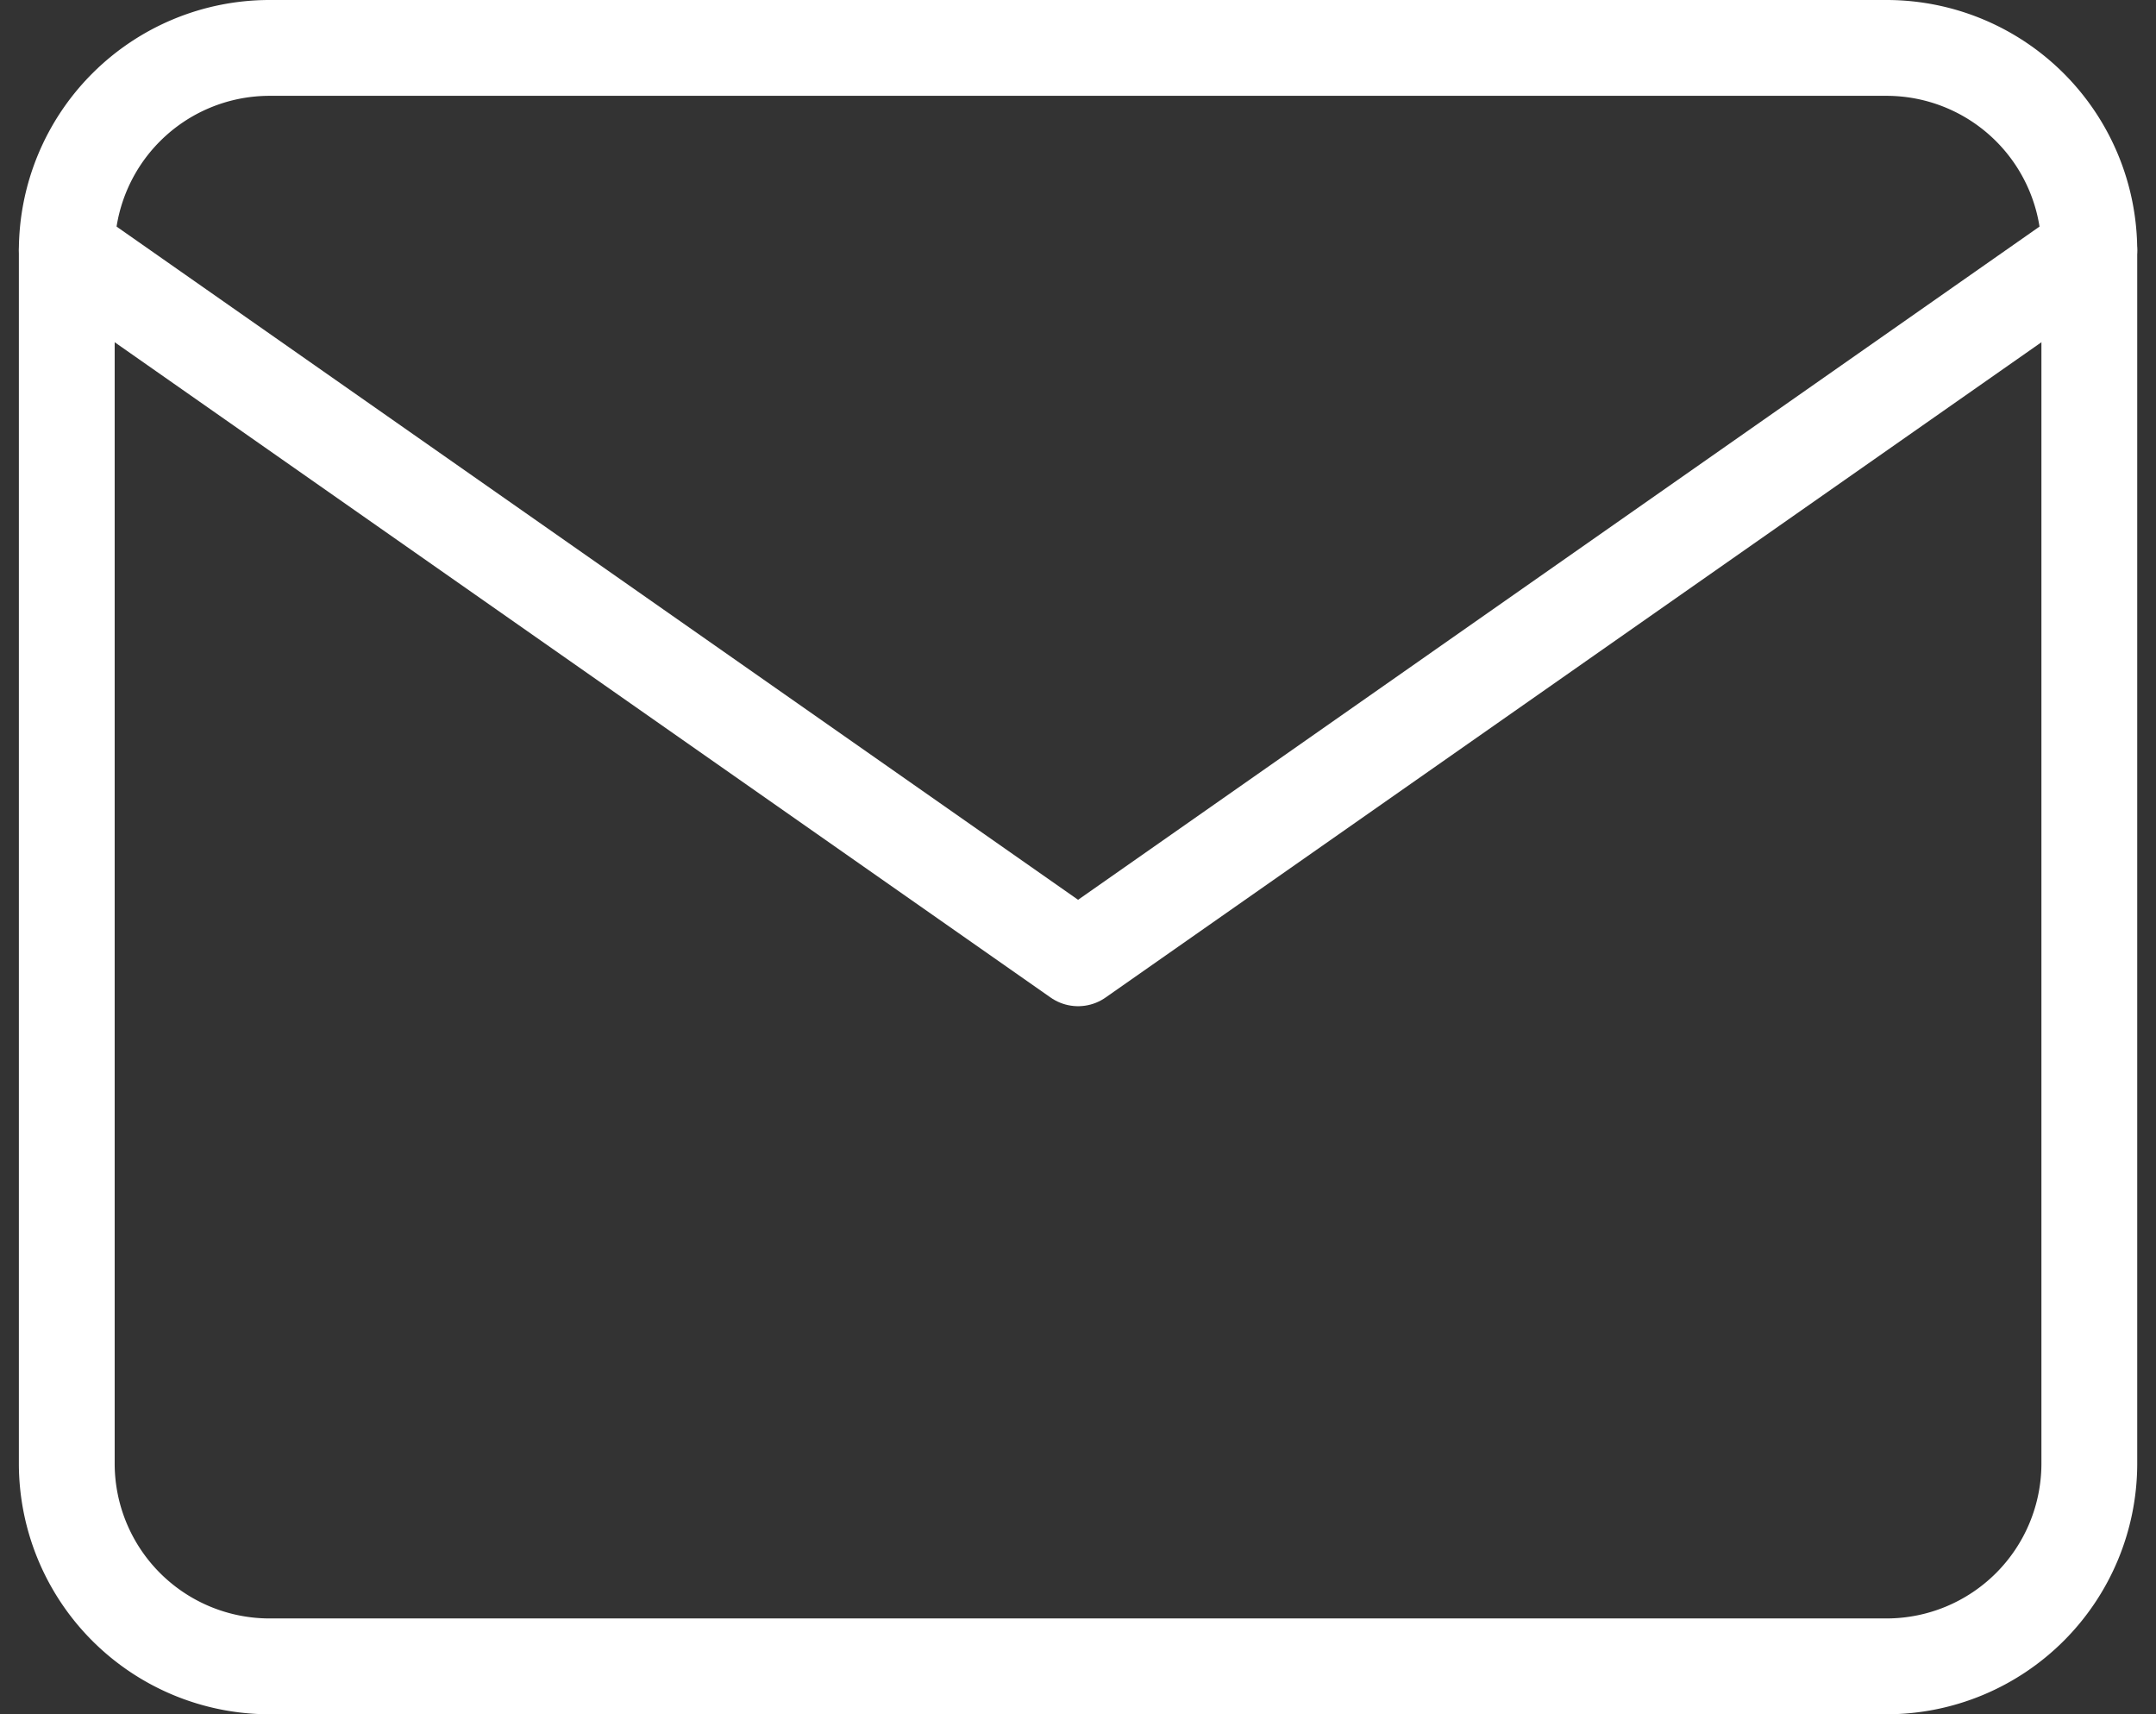
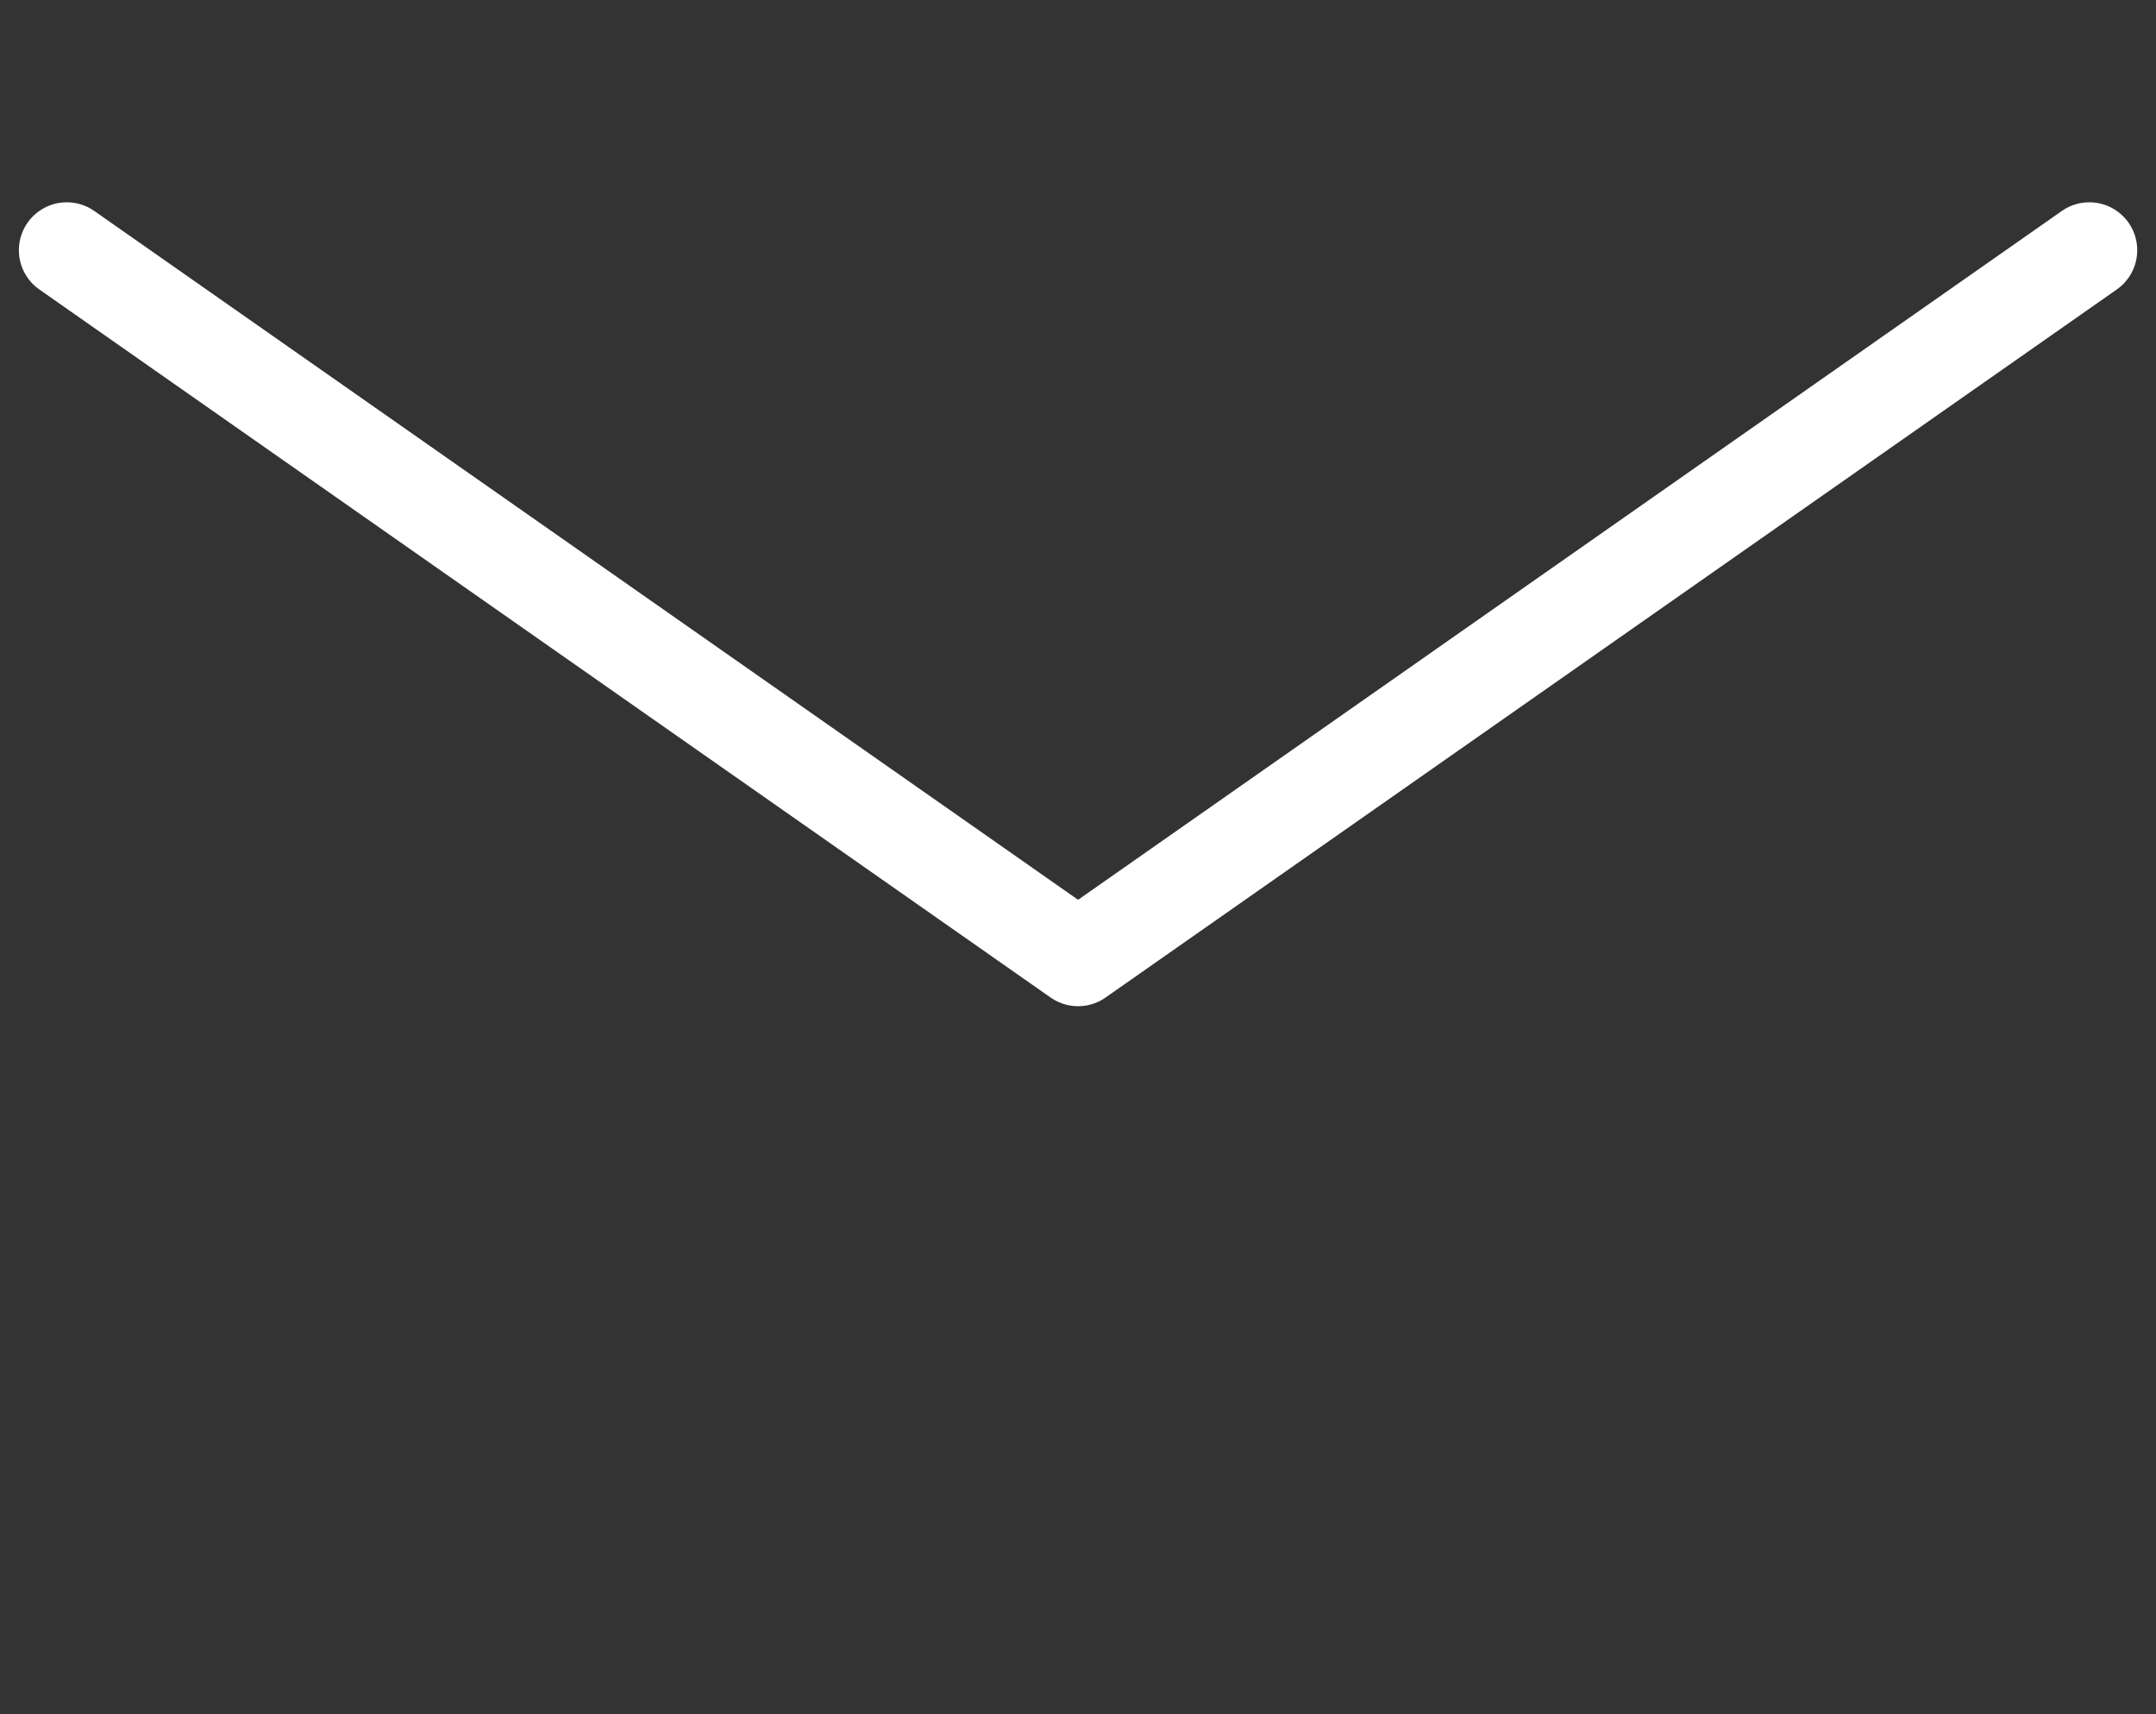
<svg xmlns="http://www.w3.org/2000/svg" width="22.504" height="17.889" viewBox="0 0 22.504 17.889">
  <rect x="0" y="0" width="22.504" height="17.889" fill="#333333" stroke="none" />
  <g id="Icon_feather-mail" data-name="Icon feather-mail" transform="translate(-2.303 -5.5)">
-     <path id="Path_782" data-name="Path 782" d="M5.111,6H22a2.117,2.117,0,0,1,2.111,2.111V20.778A2.117,2.117,0,0,1,22,22.889H5.111A2.117,2.117,0,0,1,3,20.778V8.111A2.117,2.117,0,0,1,5.111,6Z" fill="none" stroke="#fff" stroke-linecap="round" stroke-linejoin="round" stroke-width="1" />
    <path id="Path_783" data-name="Path 783" d="M24.111,9,13.556,16.389,3,9" transform="translate(0 -0.889)" fill="none" stroke="#fff" stroke-linecap="round" stroke-linejoin="round" stroke-width="1" />
  </g>
</svg>